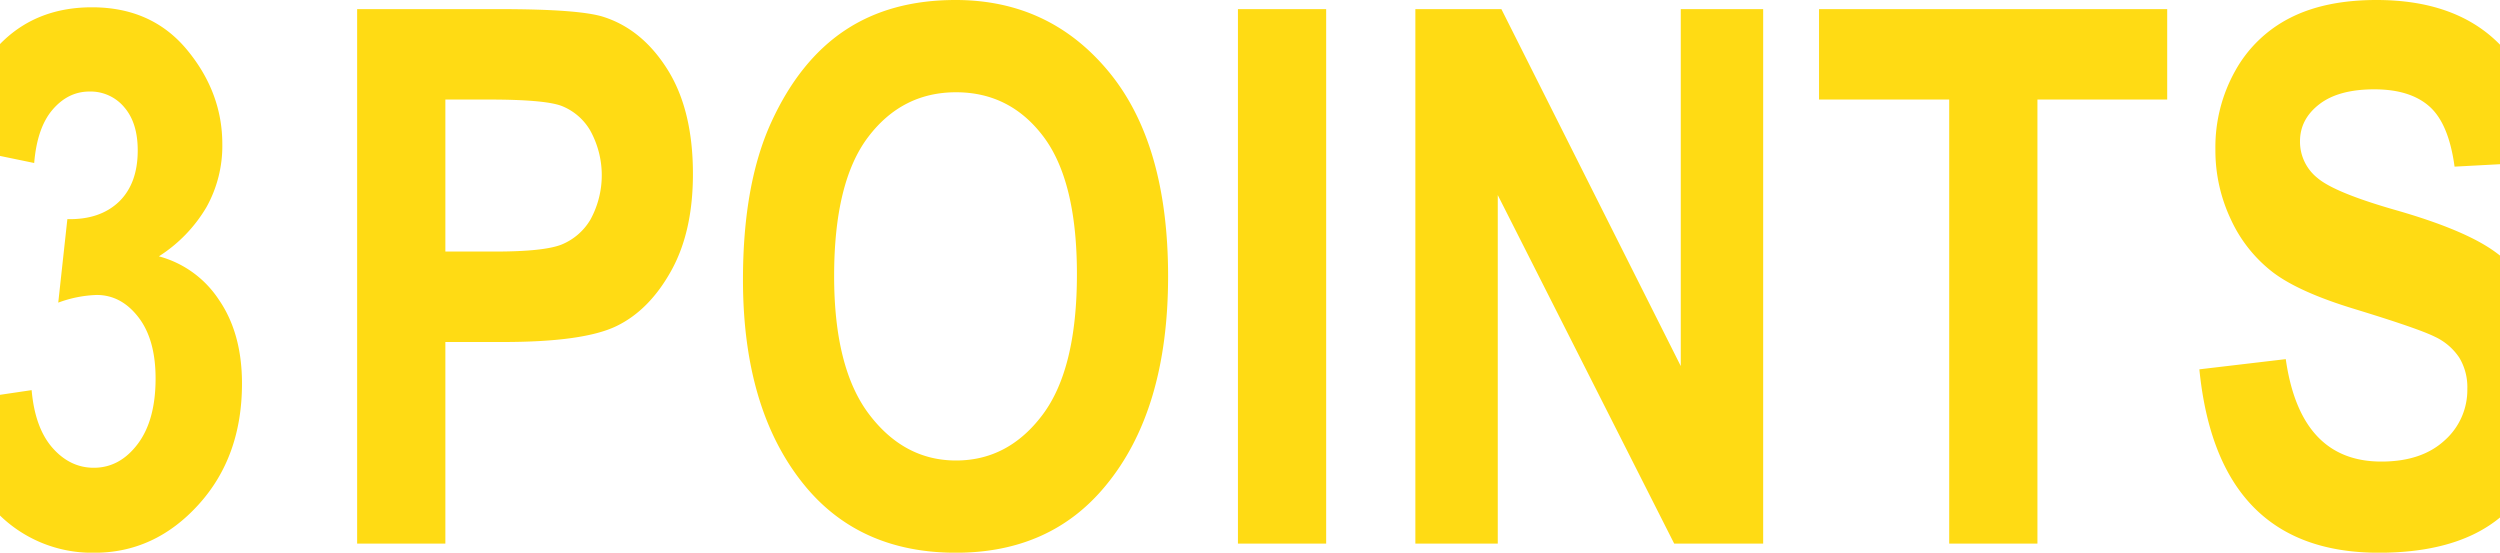
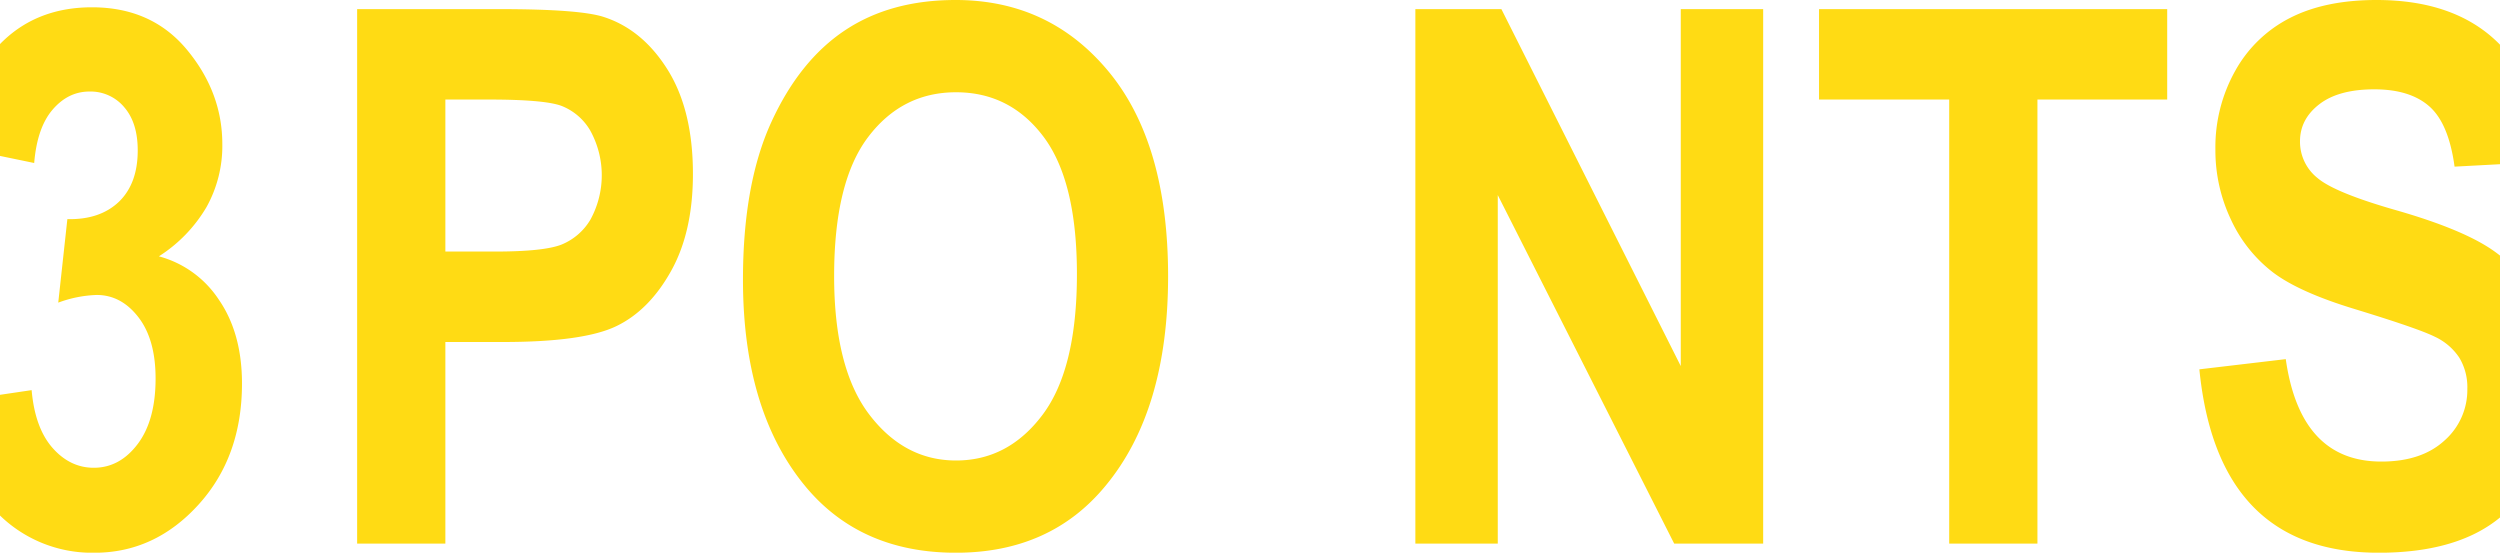
<svg xmlns="http://www.w3.org/2000/svg" width="750" height="165.81">
-   <path d="M-.945 153.71a39.669 39.669 0 0029.3 12.11q18.075 0 31.16-14.39 13.08-14.37 13.08-36.36 0-15.1-6.94-25.16a31.165 31.165 0 00-17.99-13.01 43.886 43.886 0 0014.27-14.75 37.68 37.68 0 004.76-18.89q0-15.51-10.57-28.29T27.592 2.19q-15.991 0-26.507 9.96-10.515 9.945-14.128 31.93l23.3 4.82q.877-10.62 5.542-16.03t11.032-5.41a13.156 13.156 0 0110.427 4.69q4.065 4.68 4.06 12.98 0 9.915-5.61 15.37-5.715 5.46-15.5 5.24l-2.734 25.05a36.255 36.255 0 0111.532-2.3q7.35 0 12.51 6.67t5.16 18.38q0 12.57-5.38 19.68t-13.16 7.11q-7.128 0-12.393-5.98-5.265-6-6.253-17.31l-24.391 3.61q1.962 20.94 13.956 33.06zm134.555 9.37V102.6H151q24.06 0 33.91-4.76t16.4-16.52q6.57-11.745 6.57-29.14 0-19.14-7.6-31.28T180.97 5.04q-7.335-2.31-31.17-2.3h-42.66v160.34h26.47zm12.94-133.22q16.665 0 21.81 1.87a17.29 17.29 0 018.66 7.34 27.734 27.734 0 01.11 26.81 17.919 17.919 0 01-8.71 7.51q-5.325 2.085-20.12 2.08h-14.69V29.86h12.94zm95.16 116.16q16.515 19.8 45.06 19.8 28.32 0 44.84-20.02 18.81-22.635 18.82-62.89 0-39.81-17.78-61.36T286.66 0q-19.47 0-33.14 9.08T231.37 36.7q-8.475 18.54-8.48 47.2 0 39.48 18.82 62.12zm18.72-104.89q10.185-13.455 26.39-13.45t26.24 13.34q10.02 13.35 10.02 41.23 0 28.44-10.3 42.17t-25.96 13.73q-15.555 0-26.07-13.84T250.24 82.8q0-28.215 10.19-41.67zm137.42 121.95V2.74h-26.47v160.34h26.47zm51.48 0V58.52l52.93 104.56h26.69V2.74h-24.72v107.08L450.42 2.74h-25.81v160.34h24.72zm161.9 0V29.86h38.93V2.74H545.71v27.12h39.05v133.22h26.47zm102.39 2.74q27.345 0 40.2-14.22t12.85-35.1q0-14.43-4.7-24.55a41.442 41.442 0 00-13.61-16.51q-8.91-6.405-28.92-12.2-18.915-5.355-24.18-9.83A13.9 13.9 0 01690 42.39q0-6.645 5.8-11.12t16.51-4.47q10.725 0 16.52 5.14t7.54 18.05l26.58-1.42q-.765-23.415-13.78-35.99T712.97 0q-15.42 0-25.92 5.36a38.921 38.921 0 00-16.46 15.85 46.853 46.853 0 00-5.97 23.6 48.362 48.362 0 004.65 21.04 42.253 42.253 0 0012.53 15.79q7.875 6.015 24.82 11.14 18.93 5.79 23.85 8.25a17.776 17.776 0 017.33 6.29 17.12 17.12 0 012.4 9.29 20.226 20.226 0 01-6.89 15.58q-6.885 6.285-18.92 6.28-24.285 0-28.66-30.73l-25.92 3.06q5.475 55.02 53.81 55.02z" fill="#ffdb14" fill-rule="evenodd" />
+   <path d="M-.945 153.71a39.669 39.669 0 0029.3 12.11q18.075 0 31.16-14.39 13.08-14.37 13.08-36.36 0-15.1-6.94-25.16a31.165 31.165 0 00-17.99-13.01 43.886 43.886 0 0014.27-14.75 37.68 37.68 0 004.76-18.89q0-15.51-10.57-28.29T27.592 2.19q-15.991 0-26.507 9.96-10.515 9.945-14.128 31.93l23.3 4.82q.877-10.62 5.542-16.03t11.032-5.41a13.156 13.156 0 0110.427 4.69q4.065 4.68 4.06 12.98 0 9.915-5.61 15.37-5.715 5.46-15.5 5.24l-2.734 25.05a36.255 36.255 0 0111.532-2.3q7.35 0 12.51 6.67t5.16 18.38q0 12.57-5.38 19.68t-13.16 7.11q-7.128 0-12.393-5.98-5.265-6-6.253-17.31l-24.391 3.61q1.962 20.94 13.956 33.06zm134.555 9.37V102.6H151q24.06 0 33.91-4.76t16.4-16.52q6.57-11.745 6.57-29.14 0-19.14-7.6-31.28T180.97 5.04q-7.335-2.31-31.17-2.3h-42.66v160.34h26.47zm12.94-133.22q16.665 0 21.81 1.87a17.29 17.29 0 018.66 7.34 27.734 27.734 0 01.11 26.81 17.919 17.919 0 01-8.71 7.51q-5.325 2.085-20.12 2.08h-14.69V29.86h12.94zm95.16 116.16q16.515 19.8 45.06 19.8 28.32 0 44.84-20.02 18.81-22.635 18.82-62.89 0-39.81-17.78-61.36T286.66 0q-19.47 0-33.14 9.08T231.37 36.7q-8.475 18.54-8.48 47.2 0 39.48 18.82 62.12zm18.72-104.89q10.185-13.455 26.39-13.45t26.24 13.34q10.02 13.35 10.02 41.23 0 28.44-10.3 42.17t-25.96 13.73q-15.555 0-26.07-13.84T250.24 82.8q0-28.215 10.19-41.67zm137.42 121.95V2.74h-26.47h26.47zm51.48 0V58.52l52.93 104.56h26.69V2.74h-24.72v107.08L450.42 2.74h-25.81v160.34h24.72zm161.9 0V29.86h38.93V2.74H545.71v27.12h39.05v133.22h26.47zm102.39 2.74q27.345 0 40.2-14.22t12.85-35.1q0-14.43-4.7-24.55a41.442 41.442 0 00-13.61-16.51q-8.91-6.405-28.92-12.2-18.915-5.355-24.18-9.83A13.9 13.9 0 01690 42.39q0-6.645 5.8-11.12t16.51-4.47q10.725 0 16.52 5.14t7.54 18.05l26.58-1.42q-.765-23.415-13.78-35.99T712.97 0q-15.42 0-25.92 5.36a38.921 38.921 0 00-16.46 15.85 46.853 46.853 0 00-5.97 23.6 48.362 48.362 0 004.65 21.04 42.253 42.253 0 0012.53 15.79q7.875 6.015 24.82 11.14 18.93 5.79 23.85 8.25a17.776 17.776 0 017.33 6.29 17.12 17.12 0 012.4 9.29 20.226 20.226 0 01-6.89 15.58q-6.885 6.285-18.92 6.28-24.285 0-28.66-30.73l-25.92 3.06q5.475 55.02 53.81 55.02z" fill="#ffdb14" fill-rule="evenodd" />
</svg>